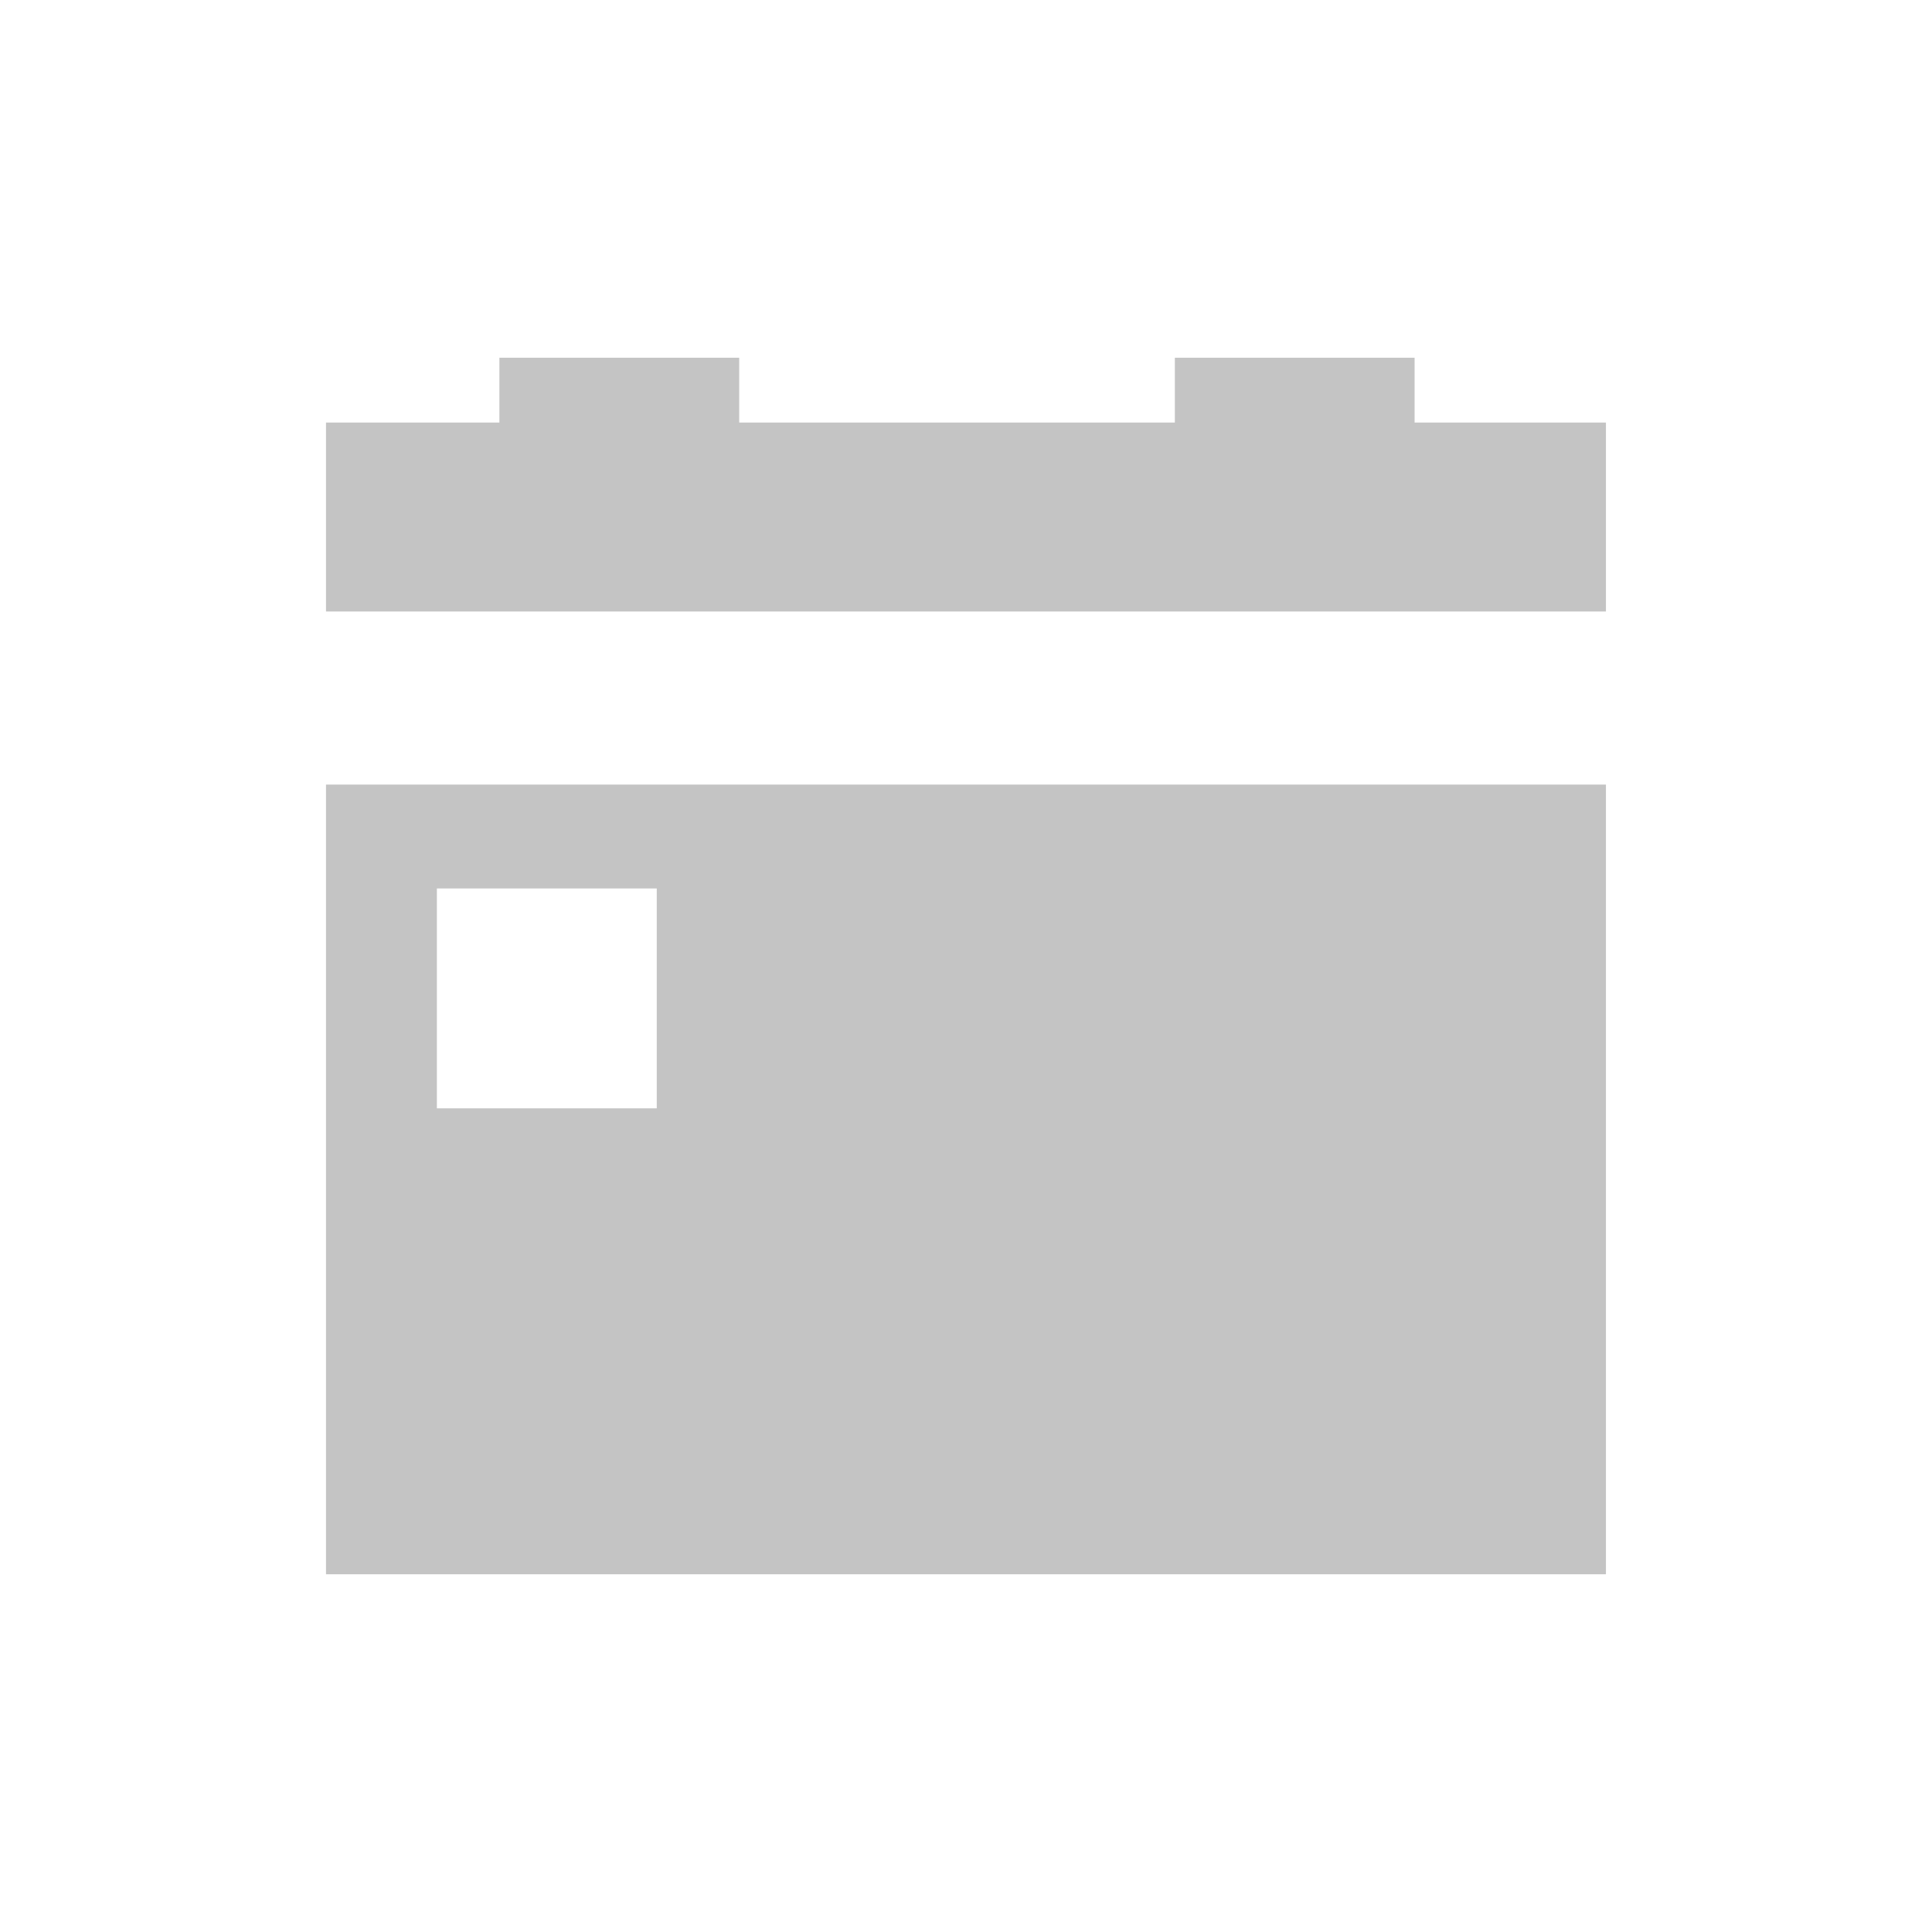
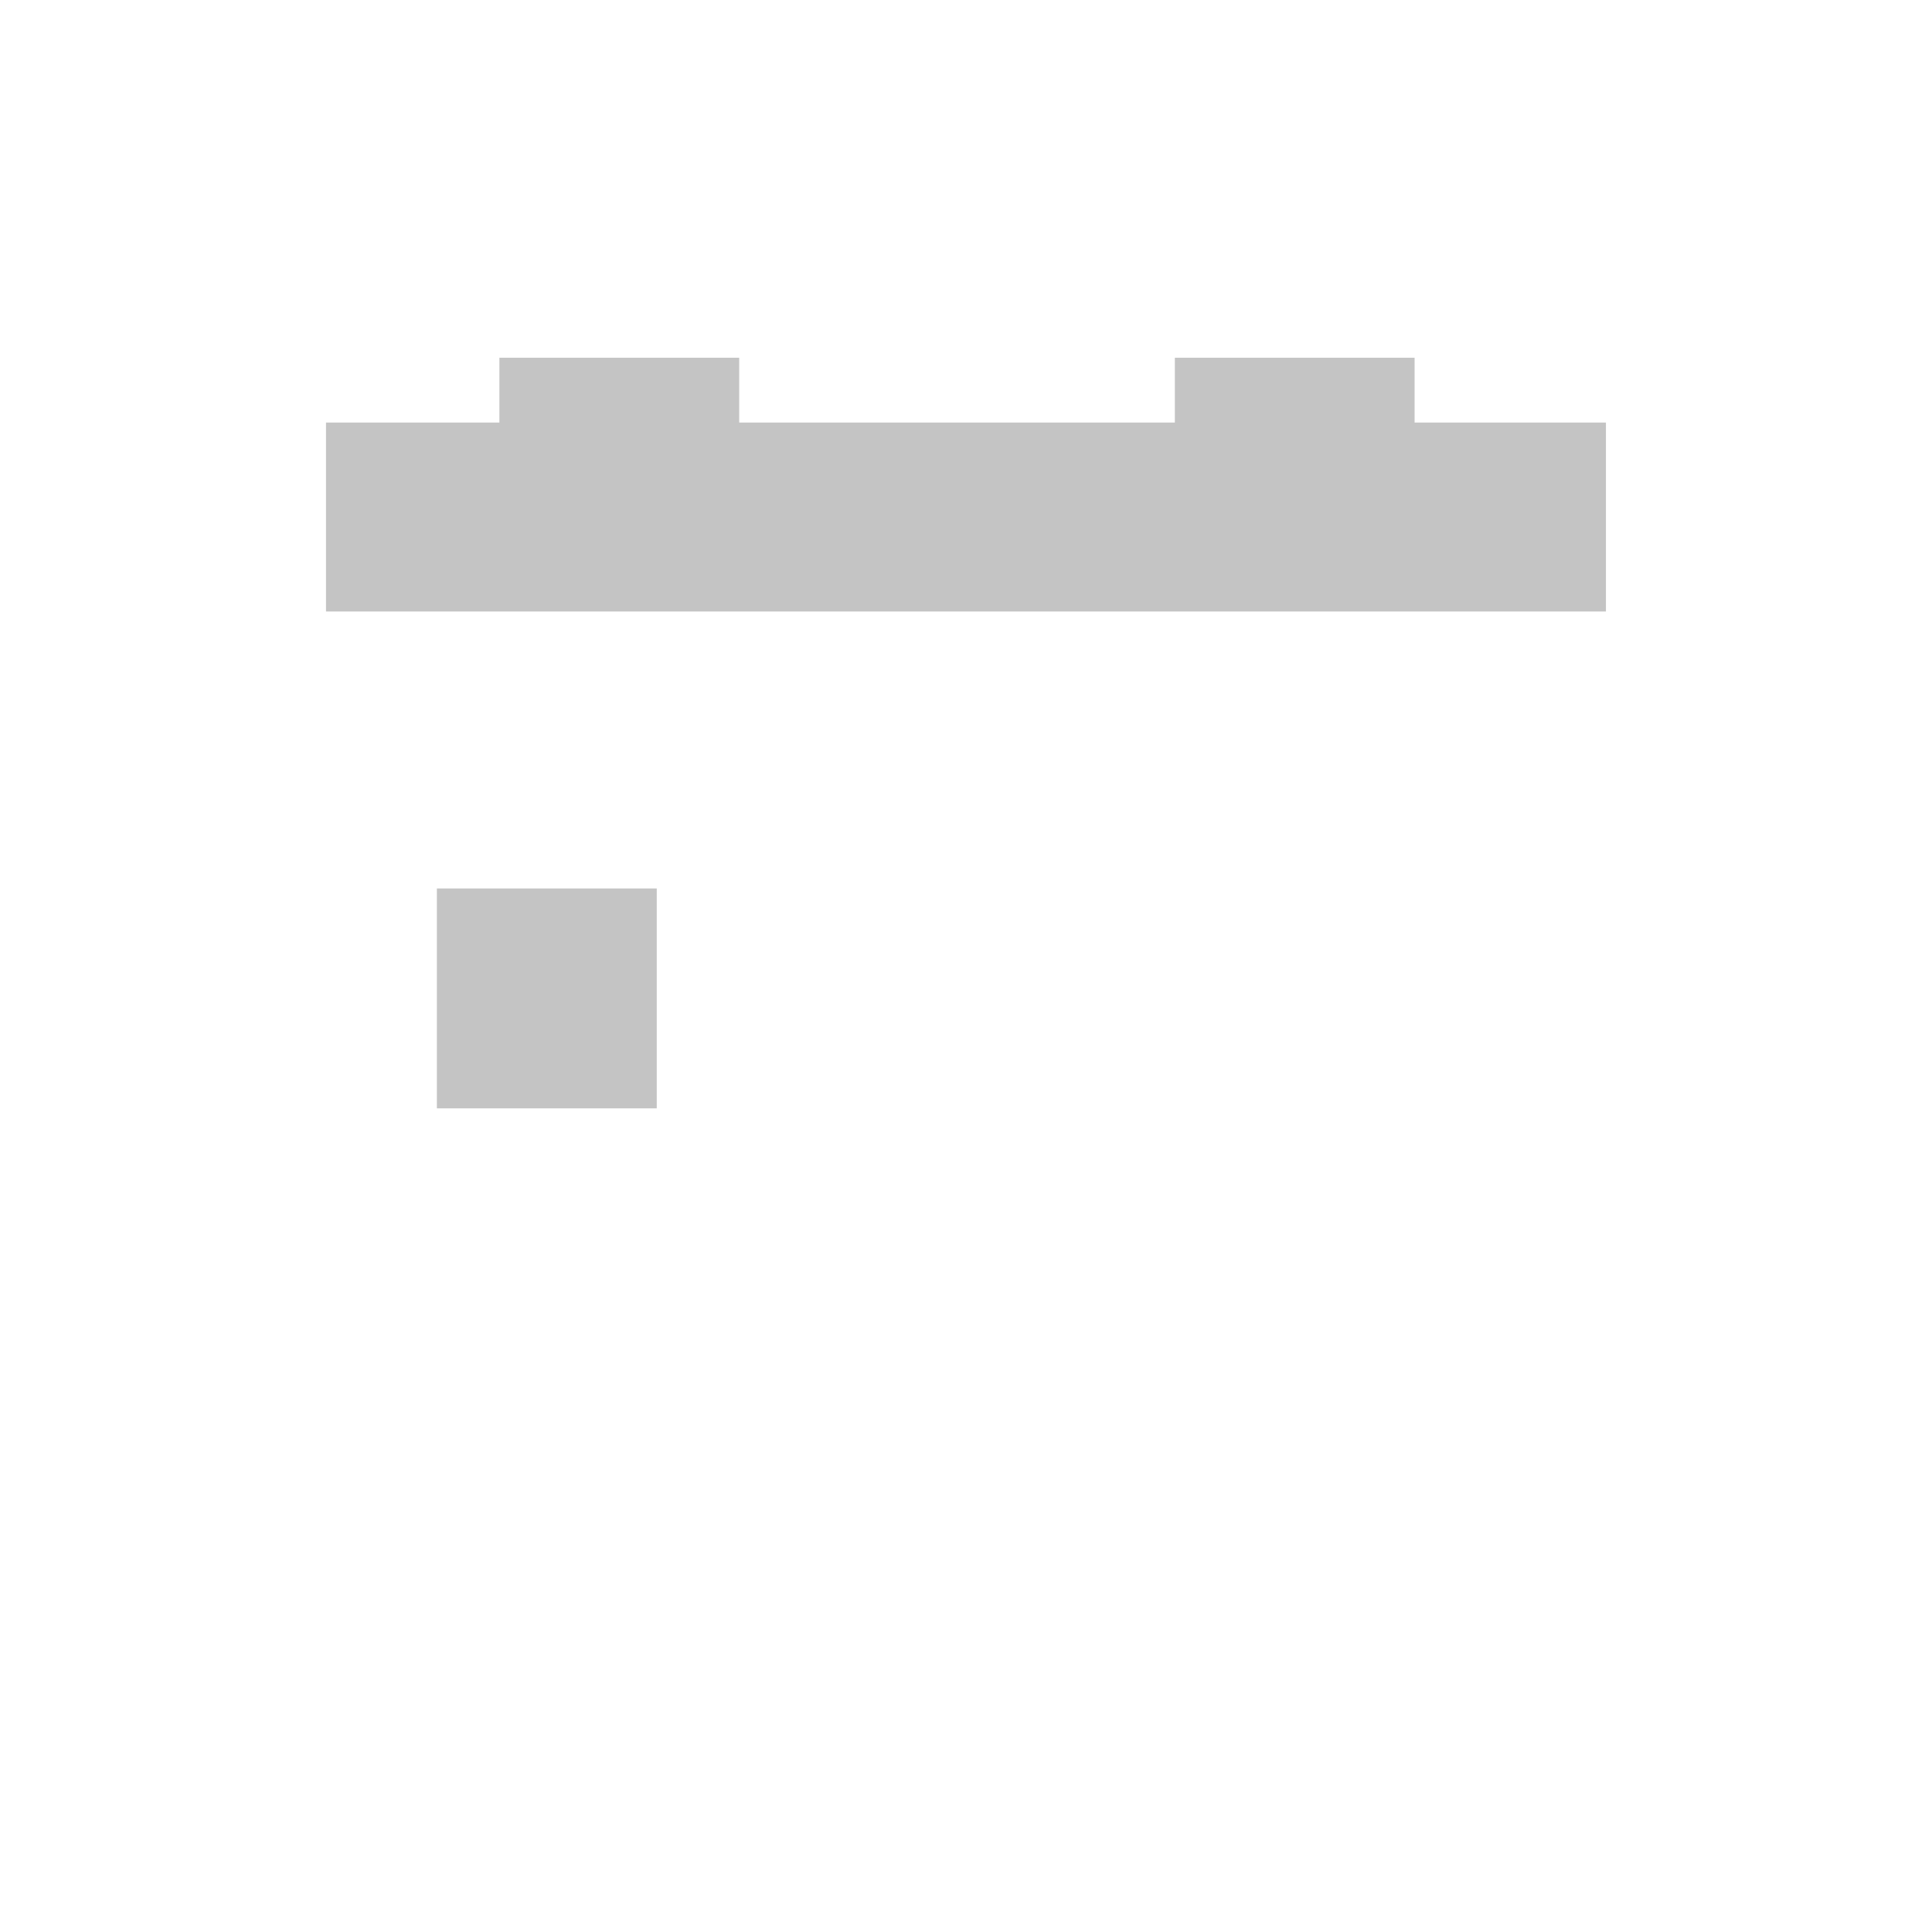
<svg xmlns="http://www.w3.org/2000/svg" width="31" height="31" viewBox="0 0 31 31" fill="none">
-   <path fill-rule="evenodd" clip-rule="evenodd" d="M18.851 5.74H22.698V6.78H25.768V9.812H5.231V6.78H8.013V5.74H11.861V6.78H18.851V5.74ZM25.768 12.589H5.231V25.26H25.768V12.589ZM7.01 14.256H10.538V17.784H7.01V14.256Z" fill="#C4C4C4" />
+   <path fill-rule="evenodd" clip-rule="evenodd" d="M18.851 5.74H22.698V6.78H25.768V9.812H5.231V6.78H8.013V5.74H11.861V6.78H18.851V5.74ZM25.768 12.589H5.231H25.768V12.589ZM7.01 14.256H10.538V17.784H7.01V14.256Z" fill="#C4C4C4" />
</svg>